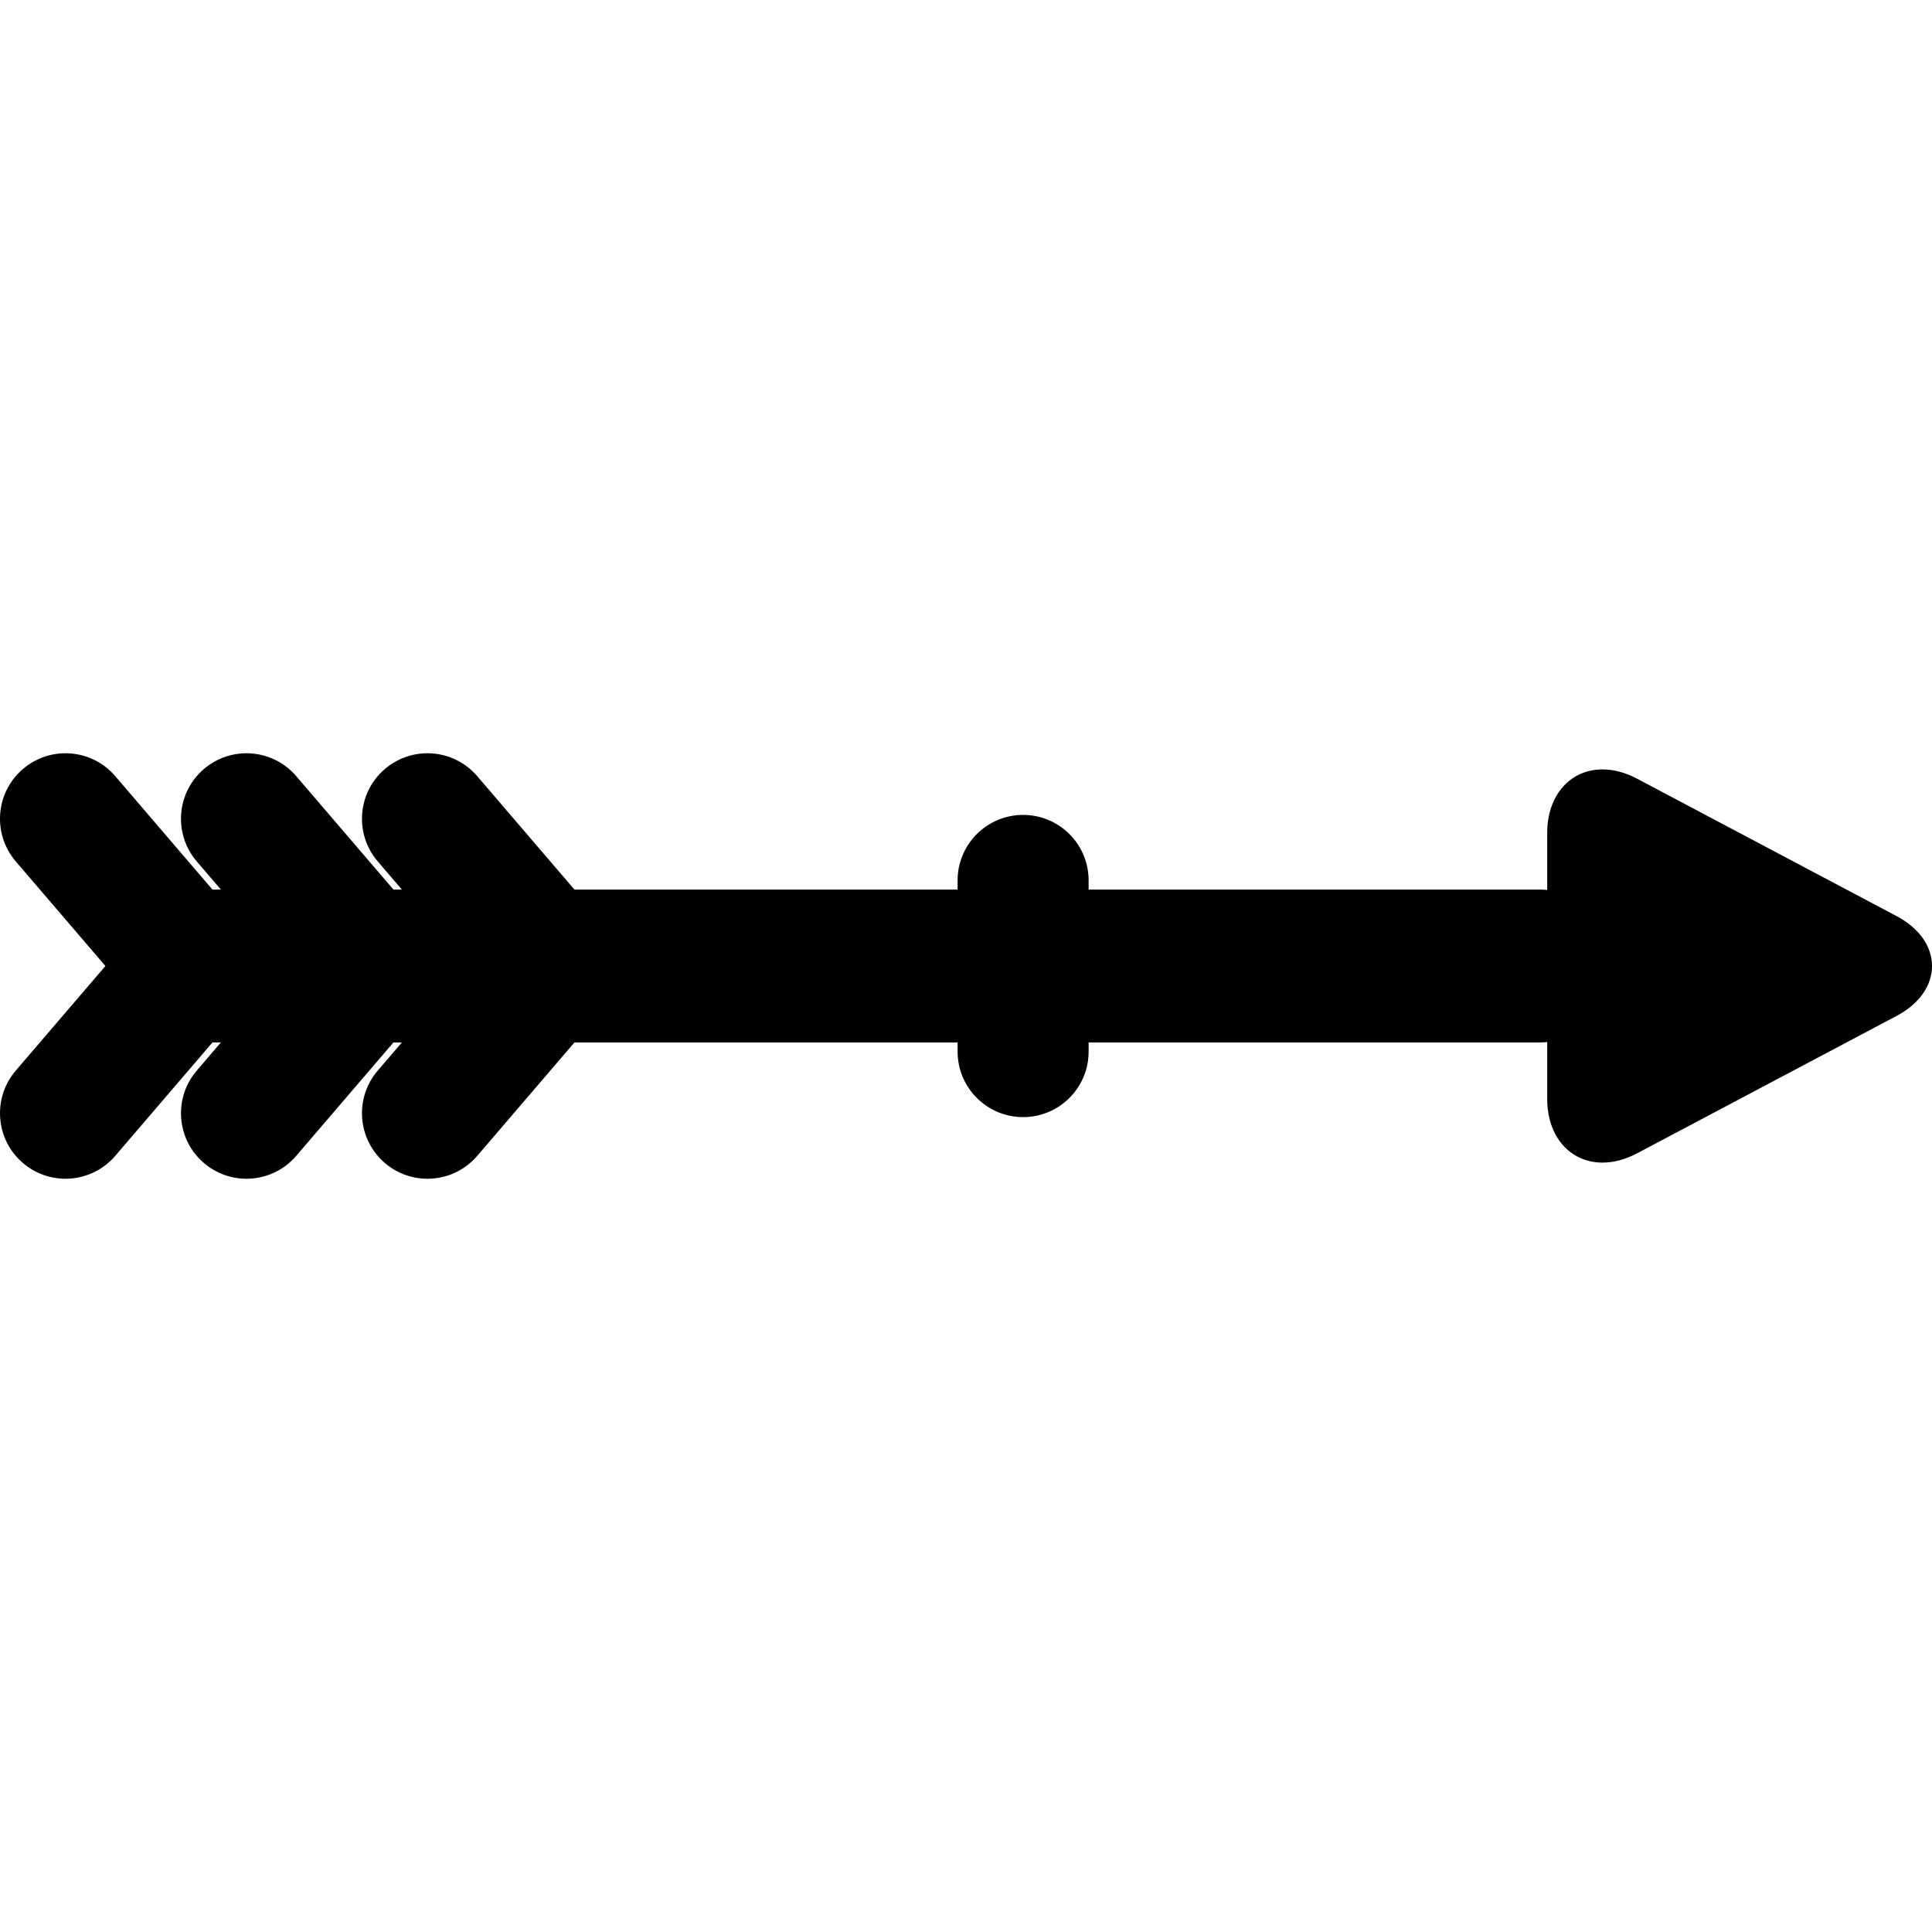
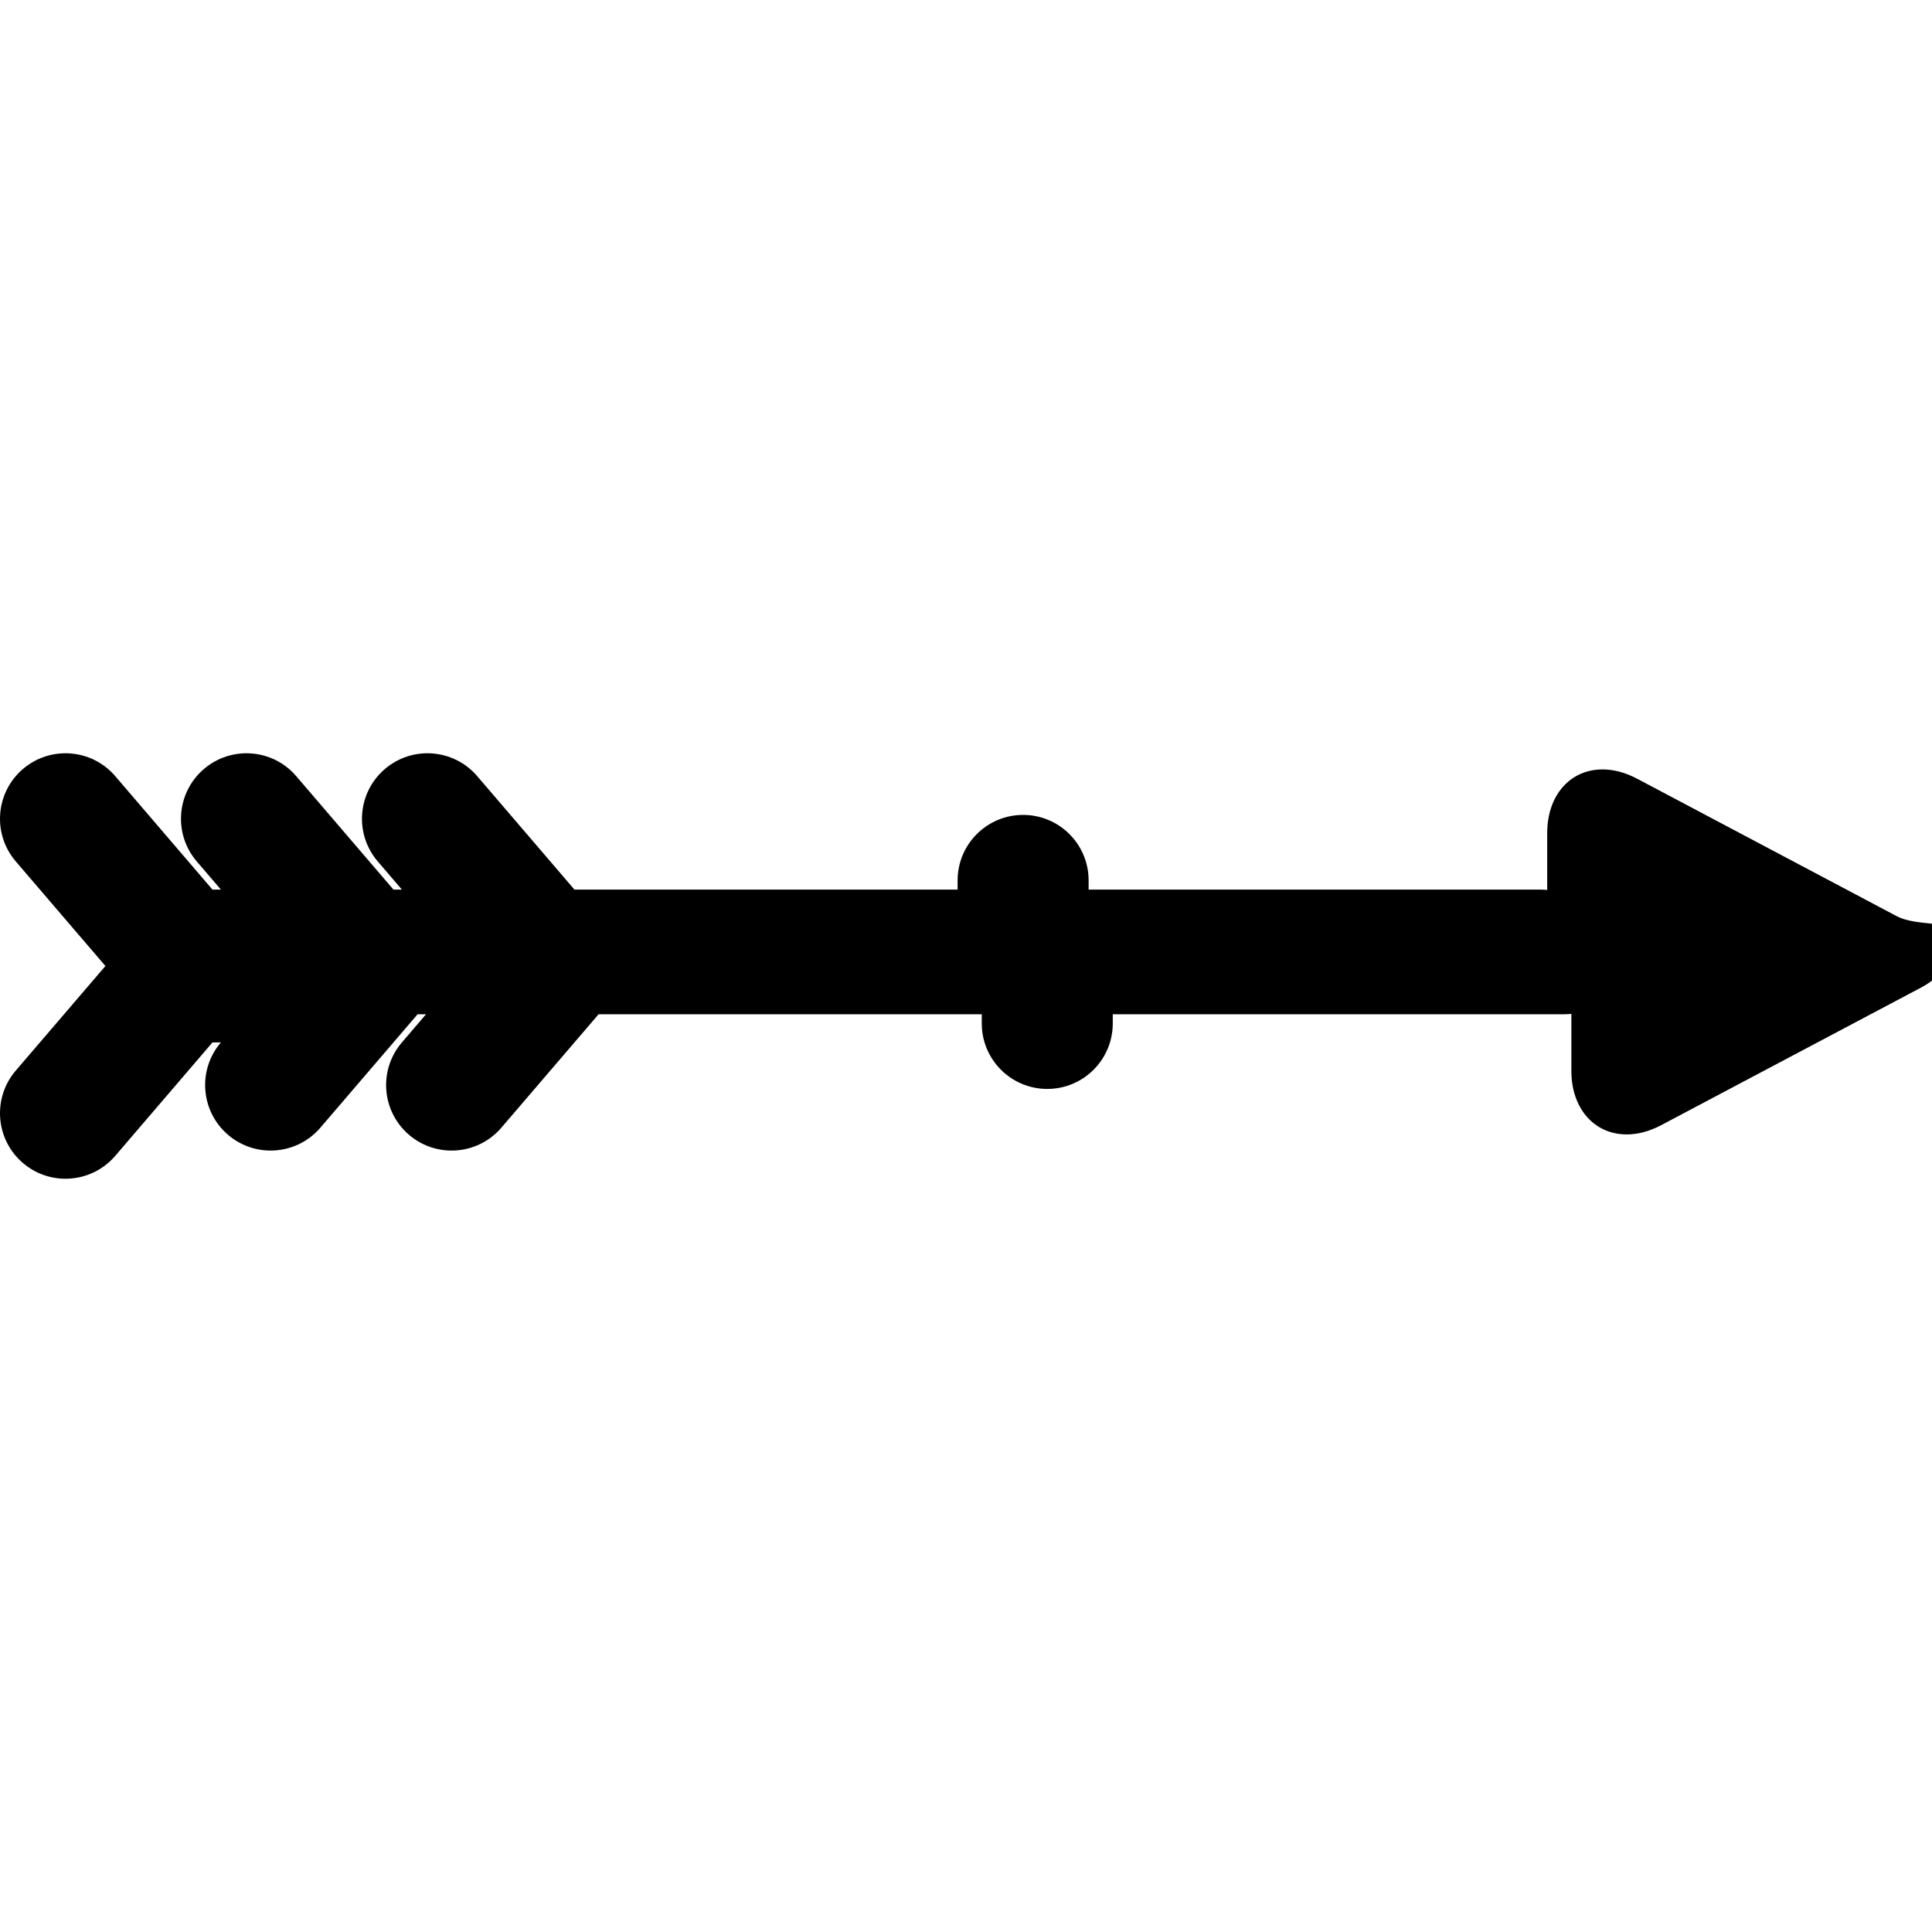
<svg xmlns="http://www.w3.org/2000/svg" fill="#000000" height="800px" width="800px" version="1.1" id="Capa_1" viewBox="0 0 442.406 442.406" xml:space="preserve">
-   <path d="M434.277,209.765l-59.387-31.444c-2.674-1.416-5.339-2.133-7.92-2.133c-7.464,0-12.676,5.976-12.676,14.533v13.071  c-0.578-0.058-1.164-0.089-1.758-0.089H249.281v-2.098c0-8.284-6.716-15-15-15s-15,6.716-15,15v2.098h-87.742l-22.261-25.974  c-5.392-6.291-14.86-7.019-21.151-1.628c-6.29,5.391-7.019,14.861-1.628,21.151l5.529,6.452h-1.932l-22.261-25.974  c-5.392-6.291-14.86-7.019-21.151-1.628c-6.29,5.391-7.019,14.861-1.628,21.151l5.529,6.452h-1.933L26.39,177.729  c-5.392-6.291-14.86-7.019-21.151-1.628c-6.29,5.391-7.019,14.861-1.628,21.151l20.528,23.952L3.611,245.155  c-5.391,6.29-4.662,15.76,1.628,21.151c2.829,2.424,6.3,3.611,9.755,3.611c4.228,0,8.43-1.778,11.396-5.239l22.261-25.974h1.933  l-5.529,6.452c-5.391,6.29-4.662,15.76,1.628,21.151c2.829,2.424,6.3,3.611,9.755,3.611c4.228,0,8.43-1.778,11.396-5.239  l22.261-25.974h1.932l-5.529,6.452c-5.391,6.29-4.662,15.76,1.628,21.151c2.829,2.424,6.3,3.611,9.755,3.611  c4.228,0,8.43-1.778,11.396-5.239l22.261-25.974h87.742v2.098c0,8.284,6.716,15,15,15s15-6.716,15-15v-2.098h103.256  c0.594,0,1.18-0.031,1.758-0.089v13.071c0,8.557,5.212,14.533,12.676,14.533c2.581,0,5.246-0.718,7.92-2.133l59.387-31.444  c5.166-2.735,8.129-6.904,8.129-11.438S439.443,212.5,434.277,209.765z" />
+   <path d="M434.277,209.765l-59.387-31.444c-2.674-1.416-5.339-2.133-7.92-2.133c-7.464,0-12.676,5.976-12.676,14.533v13.071  c-0.578-0.058-1.164-0.089-1.758-0.089H249.281v-2.098c0-8.284-6.716-15-15-15s-15,6.716-15,15v2.098h-87.742l-22.261-25.974  c-5.392-6.291-14.86-7.019-21.151-1.628c-6.29,5.391-7.019,14.861-1.628,21.151l5.529,6.452h-1.932l-22.261-25.974  c-5.392-6.291-14.86-7.019-21.151-1.628c-6.29,5.391-7.019,14.861-1.628,21.151l5.529,6.452h-1.933L26.39,177.729  c-5.392-6.291-14.86-7.019-21.151-1.628c-6.29,5.391-7.019,14.861-1.628,21.151l20.528,23.952L3.611,245.155  c-5.391,6.29-4.662,15.76,1.628,21.151c2.829,2.424,6.3,3.611,9.755,3.611c4.228,0,8.43-1.778,11.396-5.239l22.261-25.974h1.933  c-5.391,6.29-4.662,15.76,1.628,21.151c2.829,2.424,6.3,3.611,9.755,3.611c4.228,0,8.43-1.778,11.396-5.239  l22.261-25.974h1.932l-5.529,6.452c-5.391,6.29-4.662,15.76,1.628,21.151c2.829,2.424,6.3,3.611,9.755,3.611  c4.228,0,8.43-1.778,11.396-5.239l22.261-25.974h87.742v2.098c0,8.284,6.716,15,15,15s15-6.716,15-15v-2.098h103.256  c0.594,0,1.18-0.031,1.758-0.089v13.071c0,8.557,5.212,14.533,12.676,14.533c2.581,0,5.246-0.718,7.92-2.133l59.387-31.444  c5.166-2.735,8.129-6.904,8.129-11.438S439.443,212.5,434.277,209.765z" />
</svg>